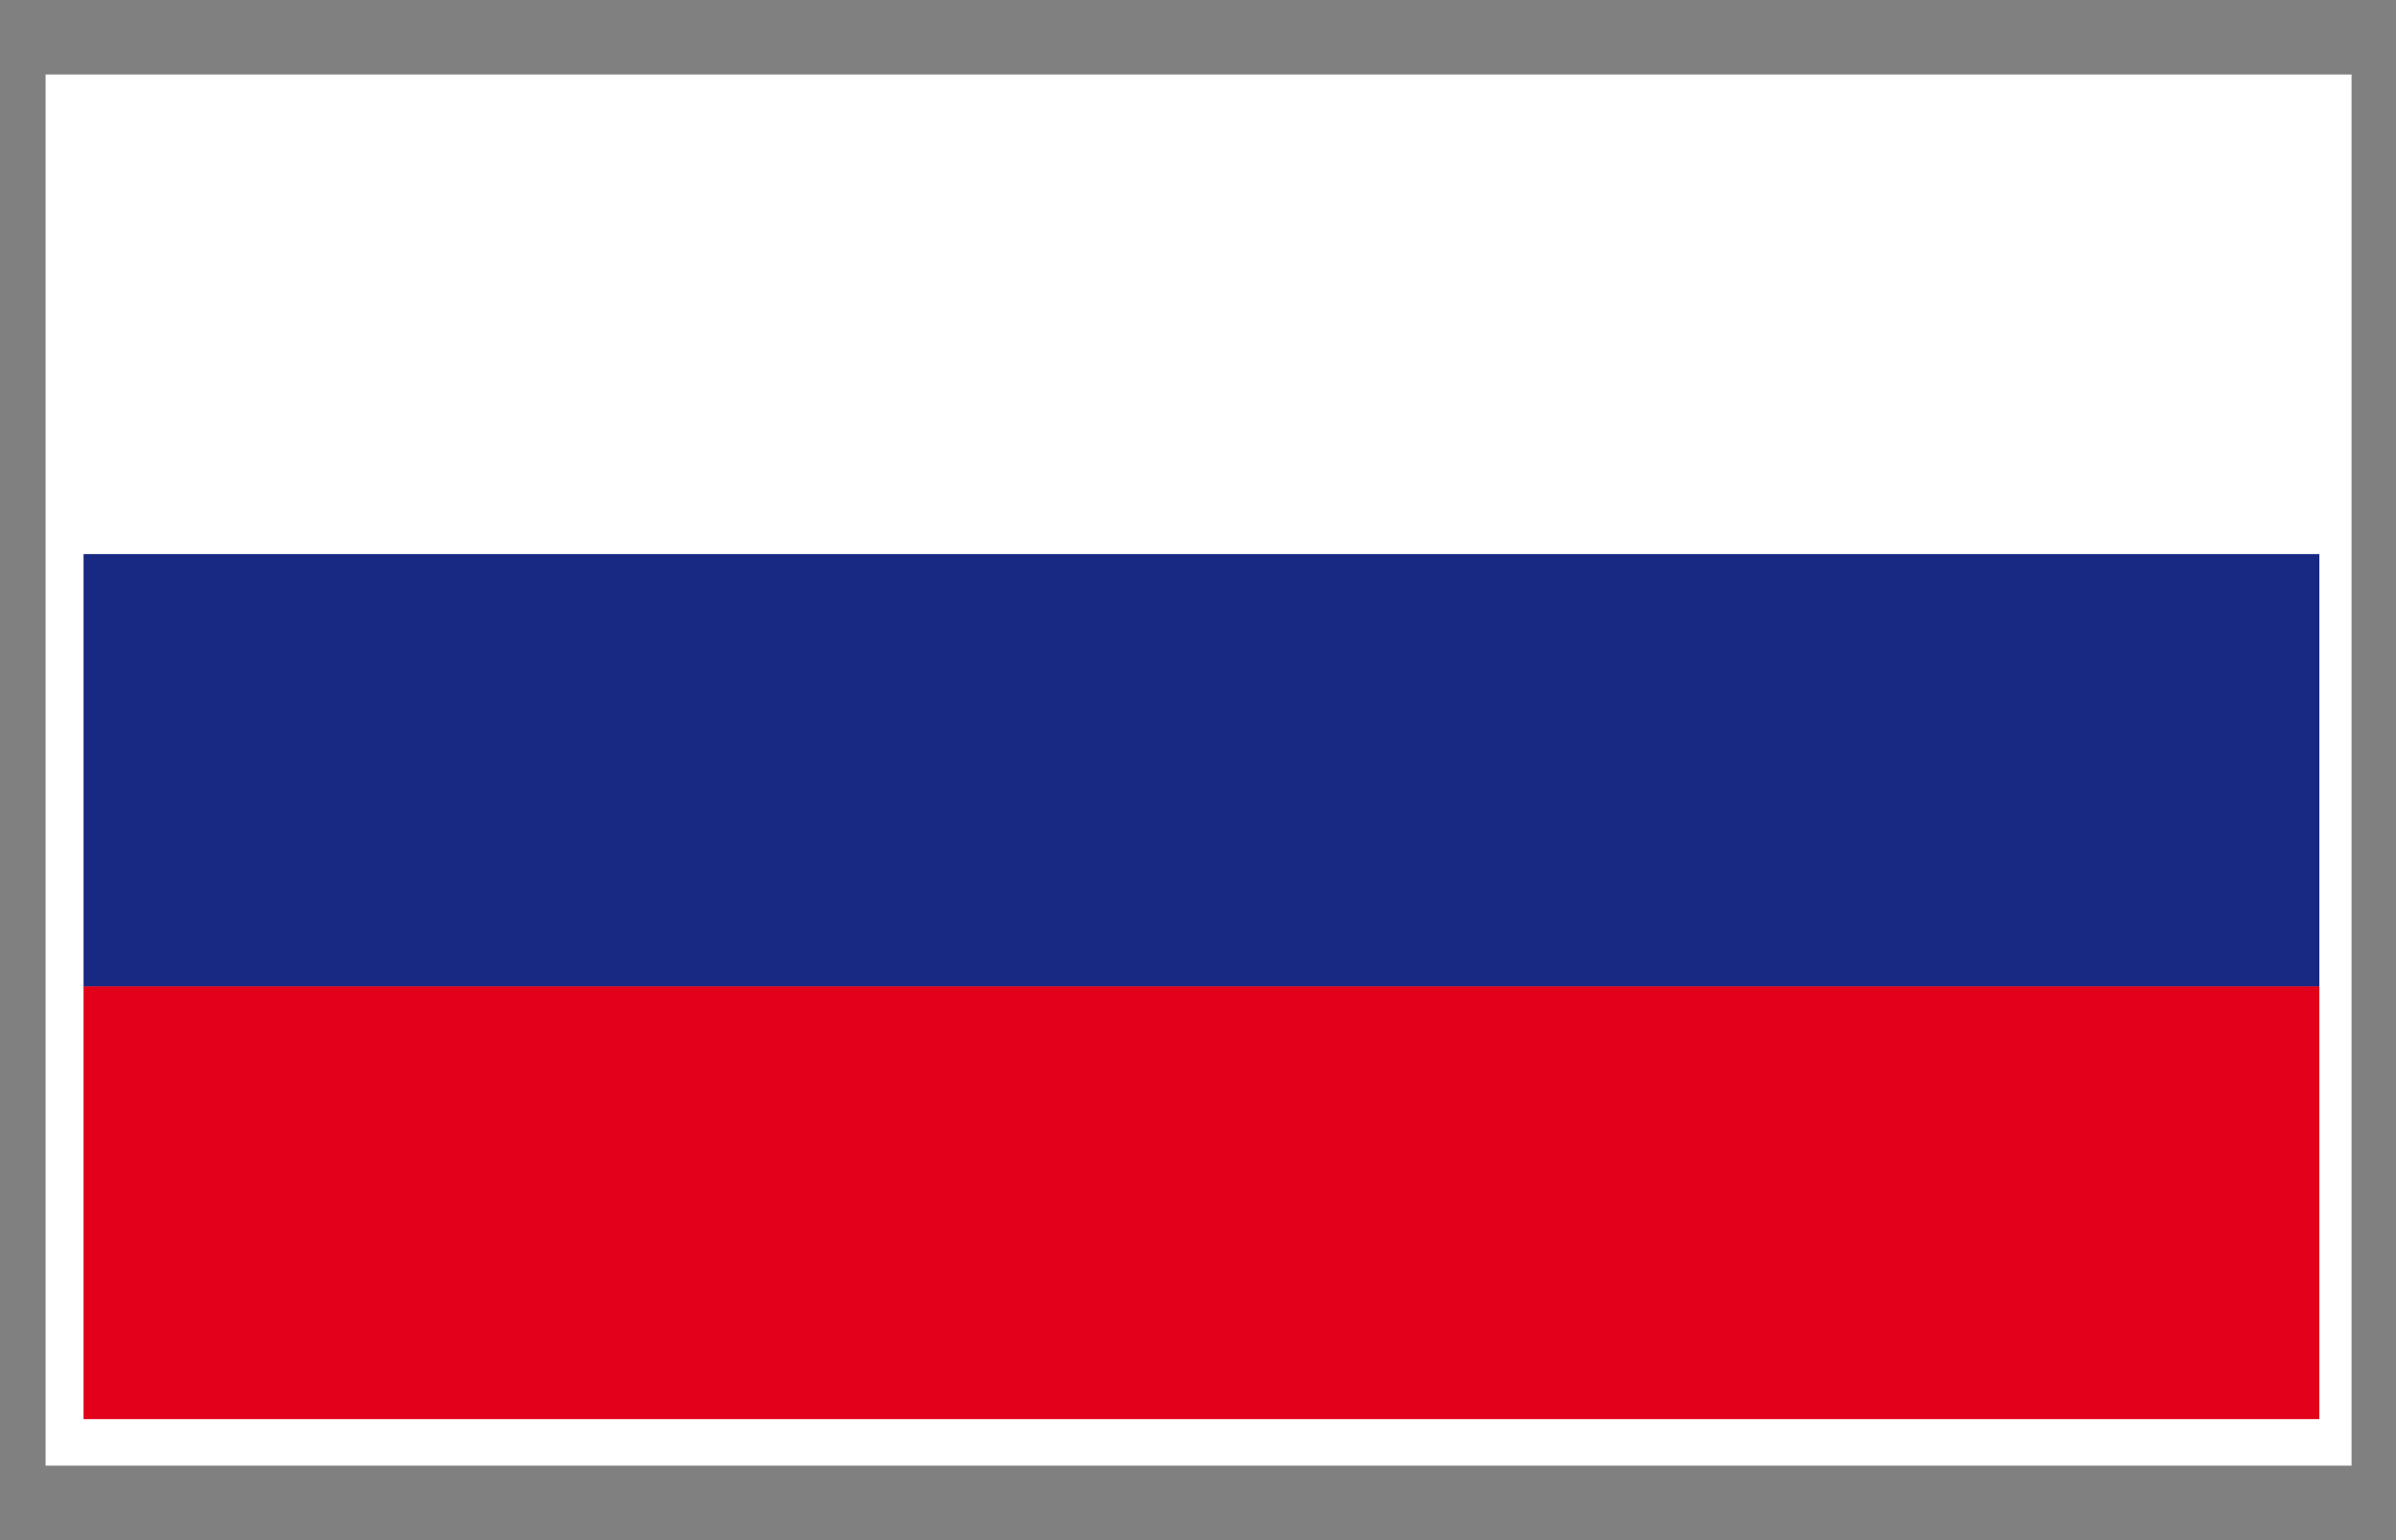
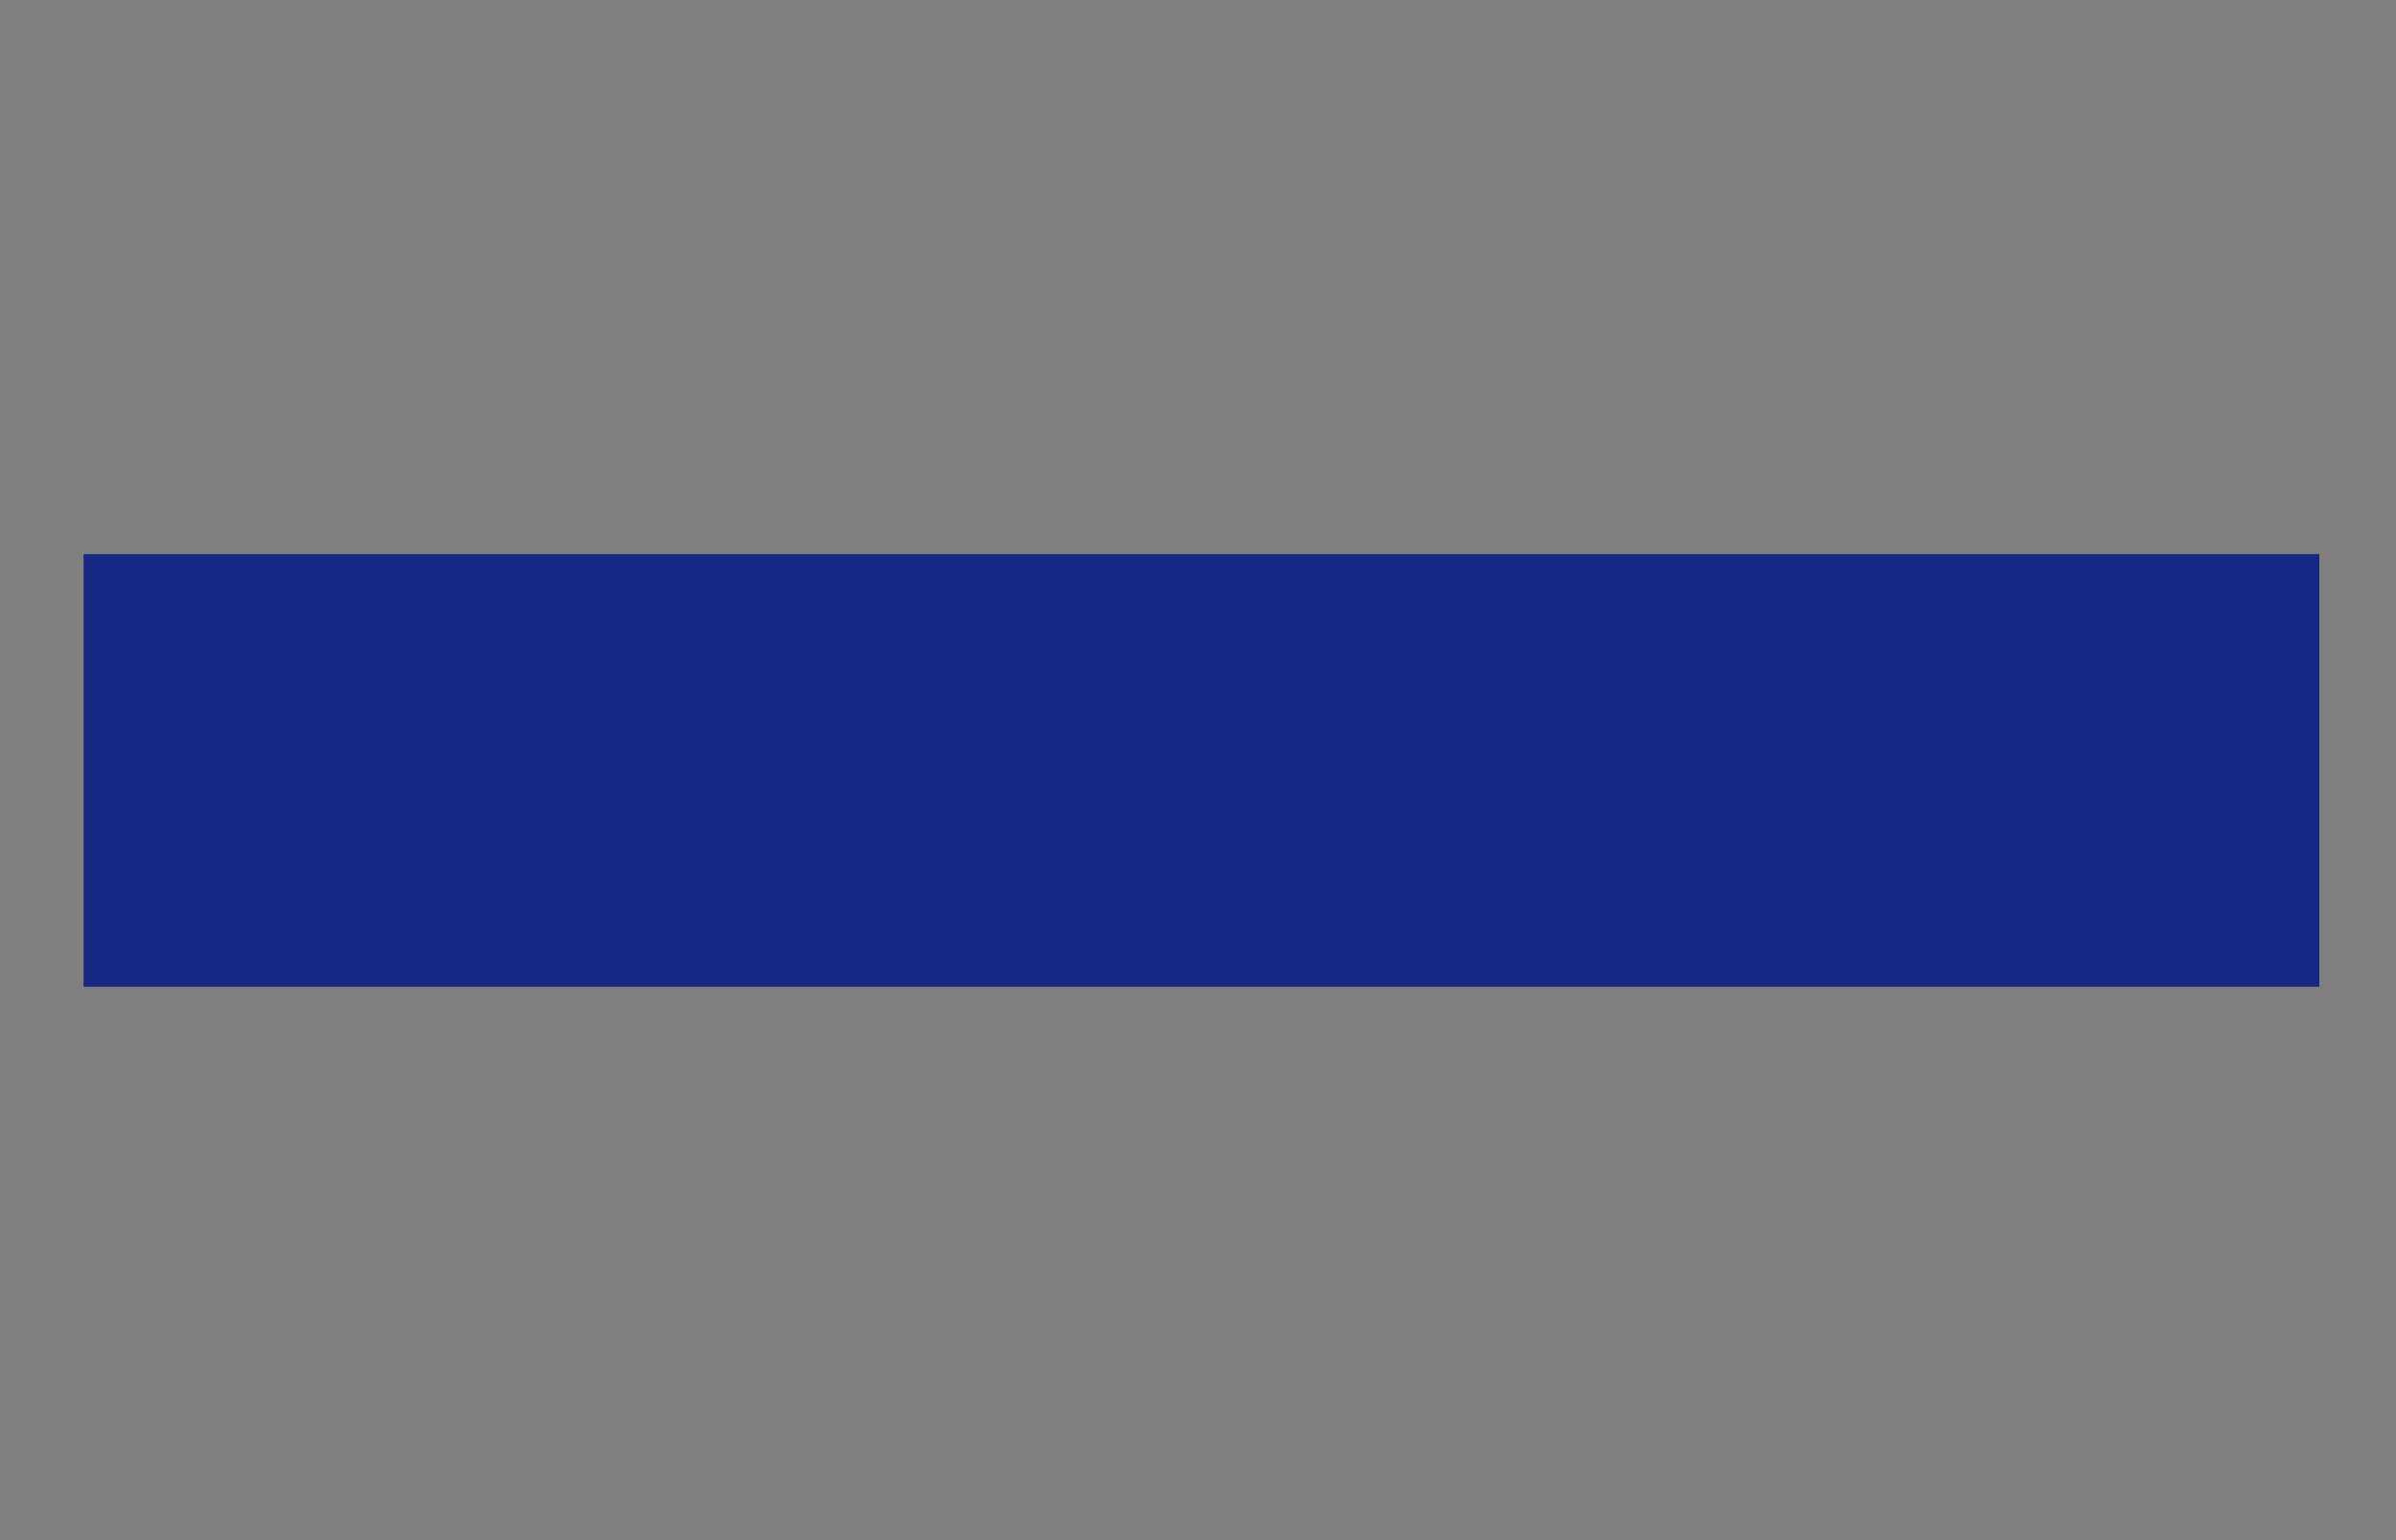
<svg xmlns="http://www.w3.org/2000/svg" width="39.685" height="25.512">
  <rect width="100%" height="100%" fill="#808080" stroke="none" />
-   <path fill="#FFF" d="M.755 1.234h38.194v23.044H.755z" />
  <path fill="#172983" d="M1.384 9.178h37.031v7.168H1.384z" />
-   <path fill="#E2001A" d="M1.384 16.339h37.031v7.168H1.384z" />
</svg>